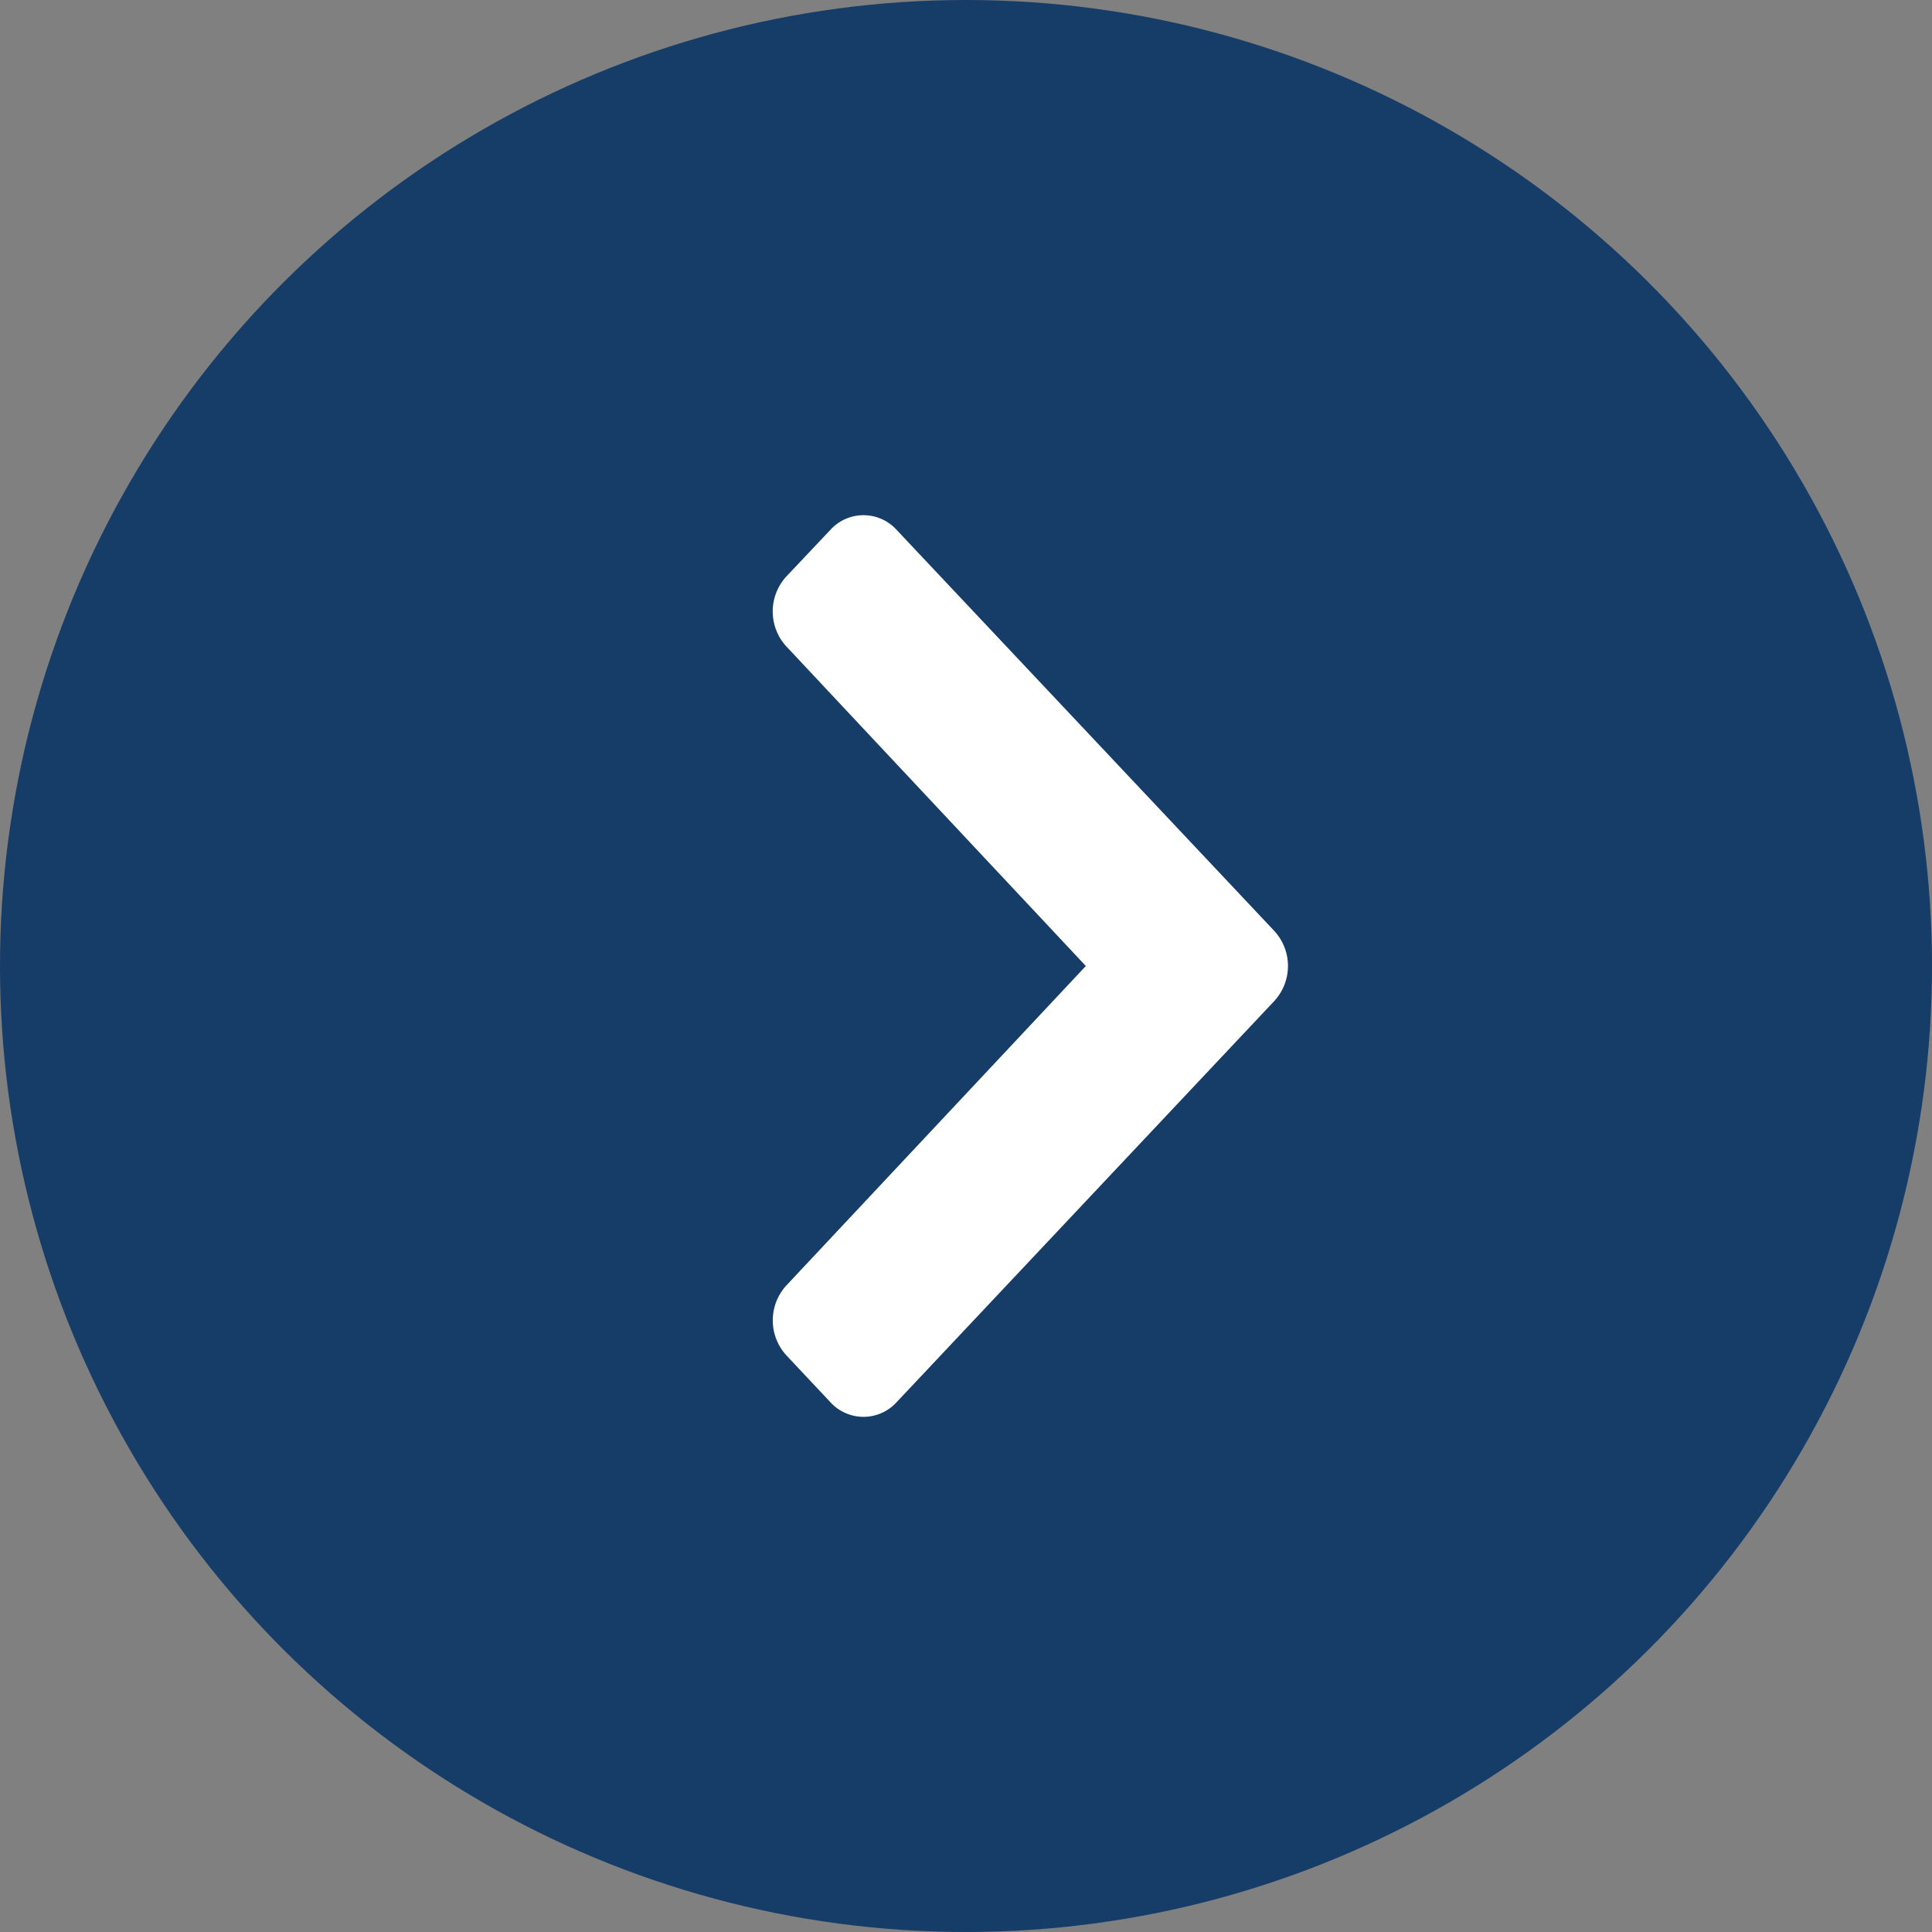
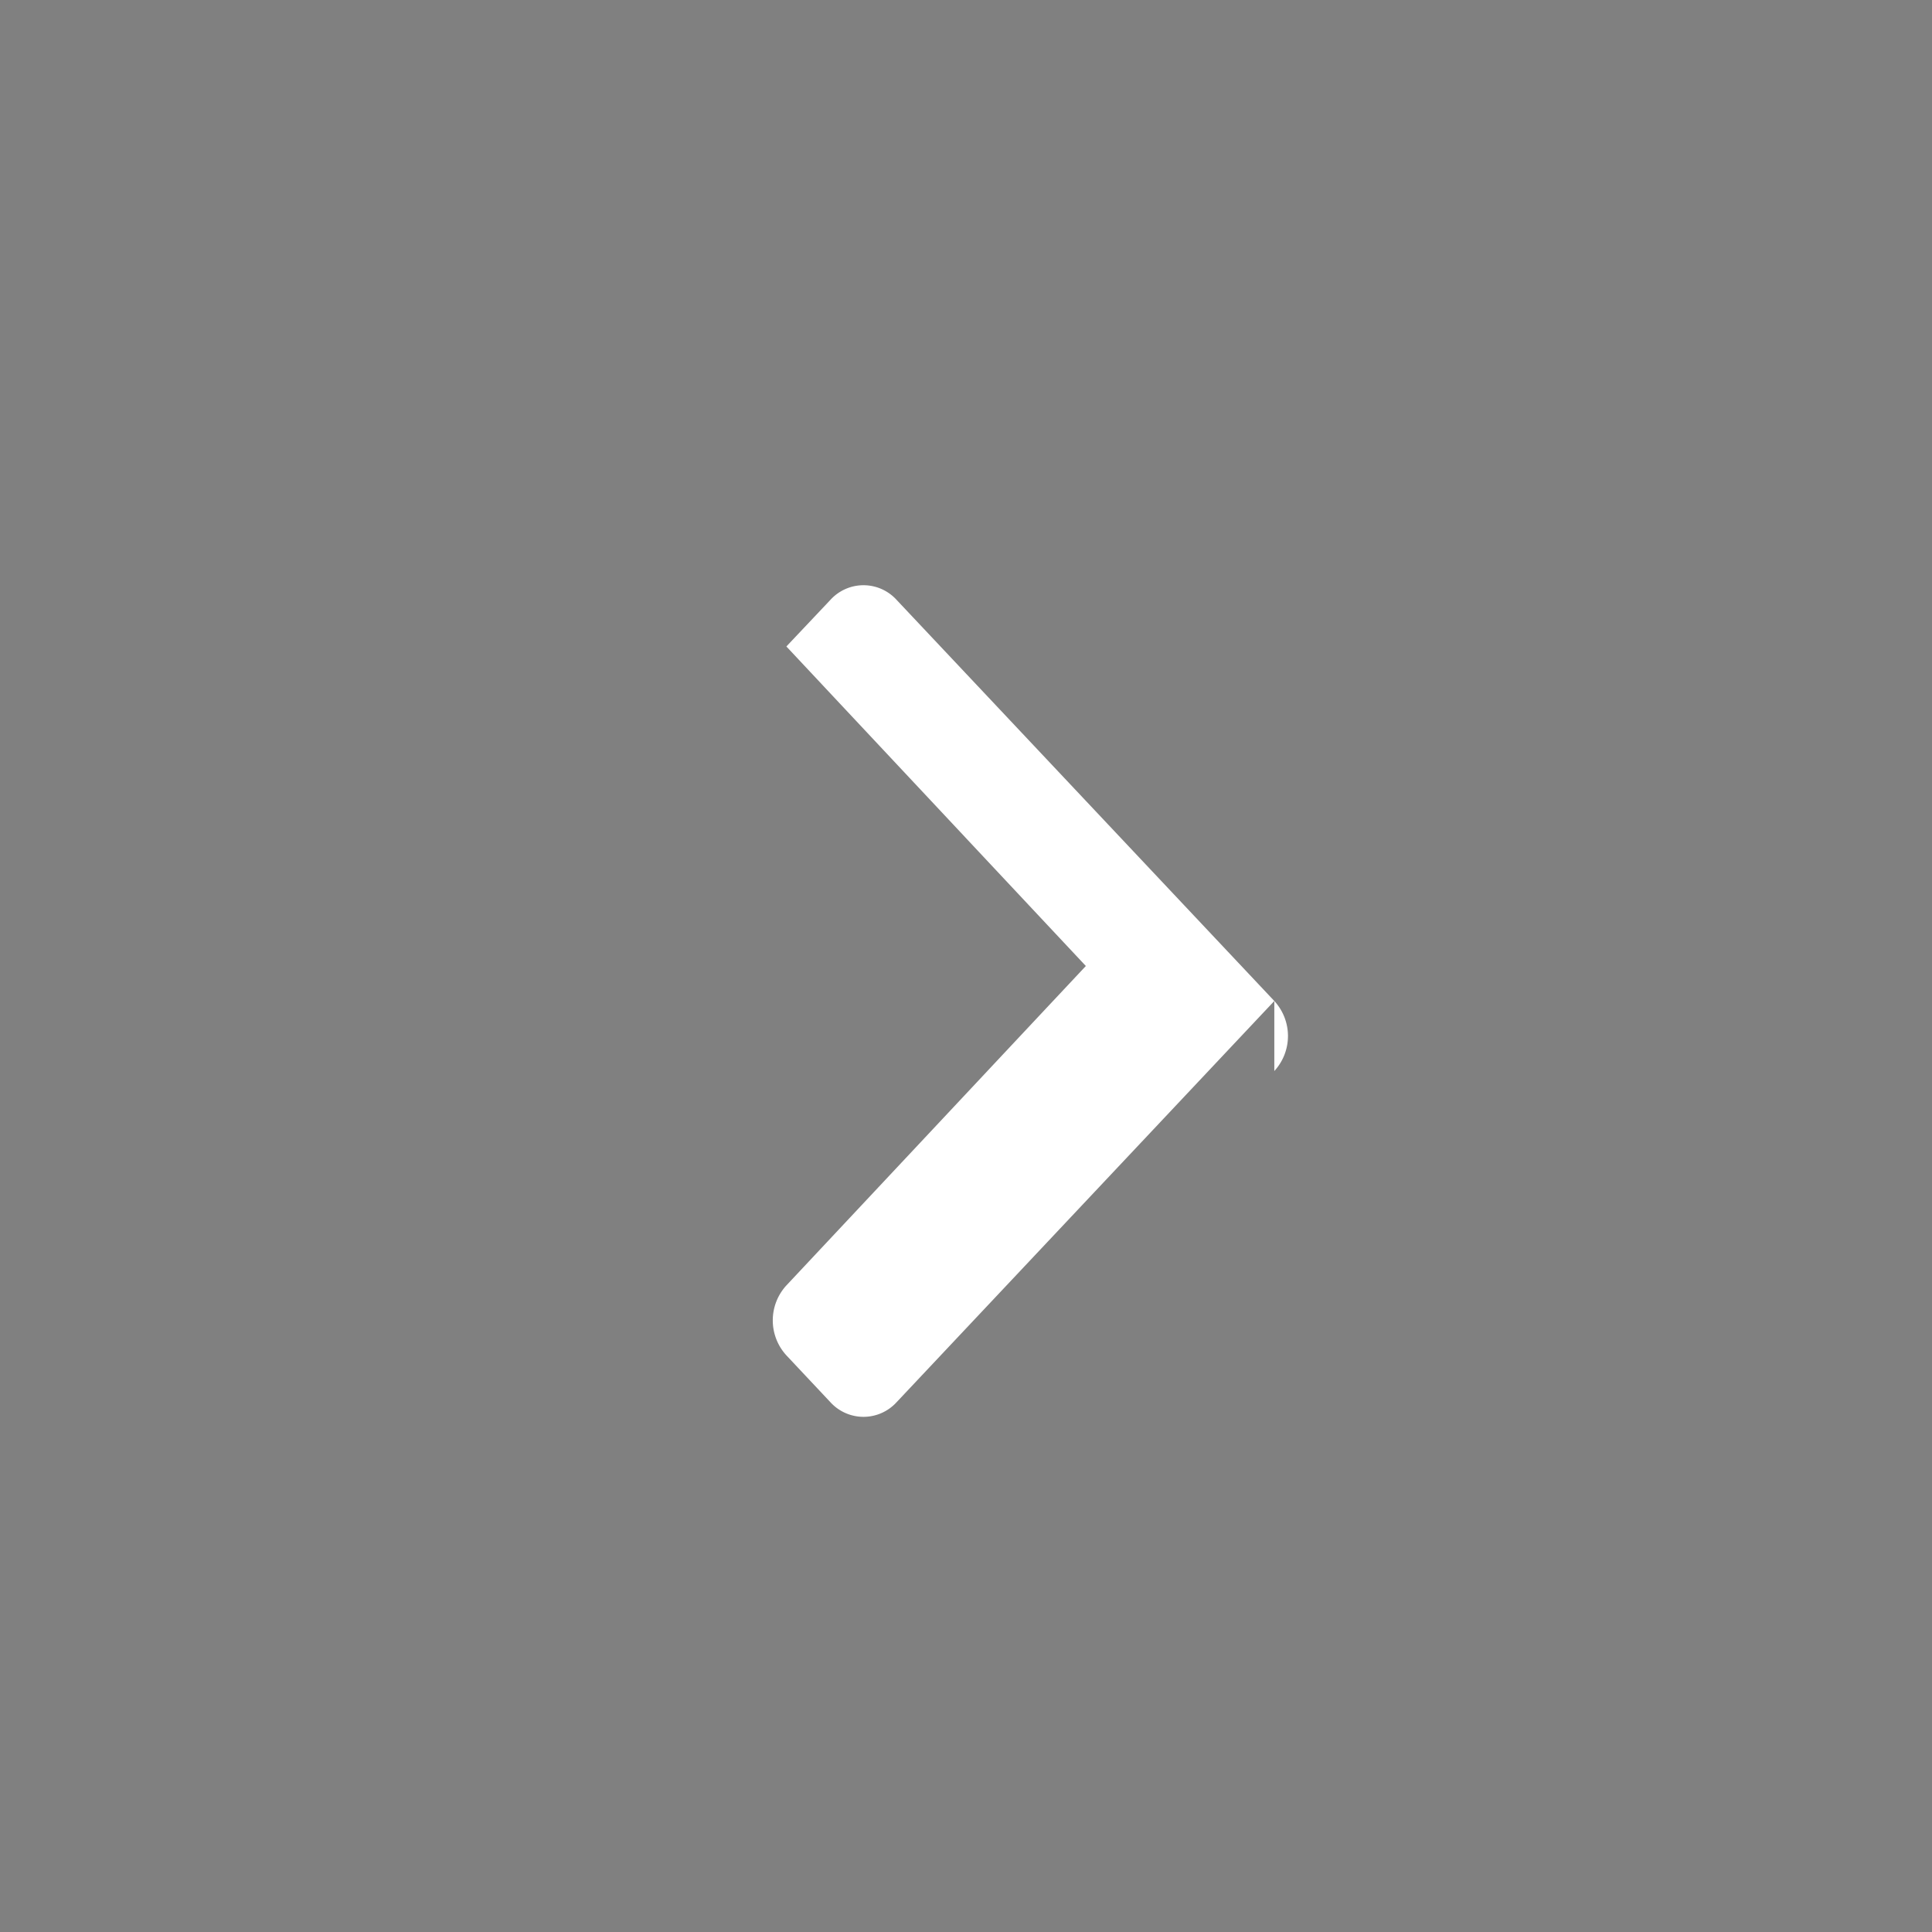
<svg xmlns="http://www.w3.org/2000/svg" width="36" height="36" viewBox="0 0 36 36">
  <rect x="0" y="0" width="36" height="36" fill="#808080" stroke="none" />
  <g fill-rule="nonzero" fill="none">
-     <circle fill="#163C68" transform="rotate(-90 18 18)" cx="18" cy="18" r="18" />
-     <path d="m23.745 18.652-7.04 7.478a.834.834 0 0 1-1.23 0l-.82-.873a.964.964 0 0 1-.002-1.305L20.233 18l-5.58-5.954a.964.964 0 0 1 0-1.305l.822-.87a.833.833 0 0 1 1.23 0l7.04 7.476a.964.964 0 0 1 0 1.305z" fill="#FFF" />
+     <path d="m23.745 18.652-7.04 7.478a.834.834 0 0 1-1.23 0l-.82-.873a.964.964 0 0 1-.002-1.305L20.233 18l-5.58-5.954l.822-.87a.833.833 0 0 1 1.23 0l7.04 7.476a.964.964 0 0 1 0 1.305z" fill="#FFF" />
  </g>
</svg>